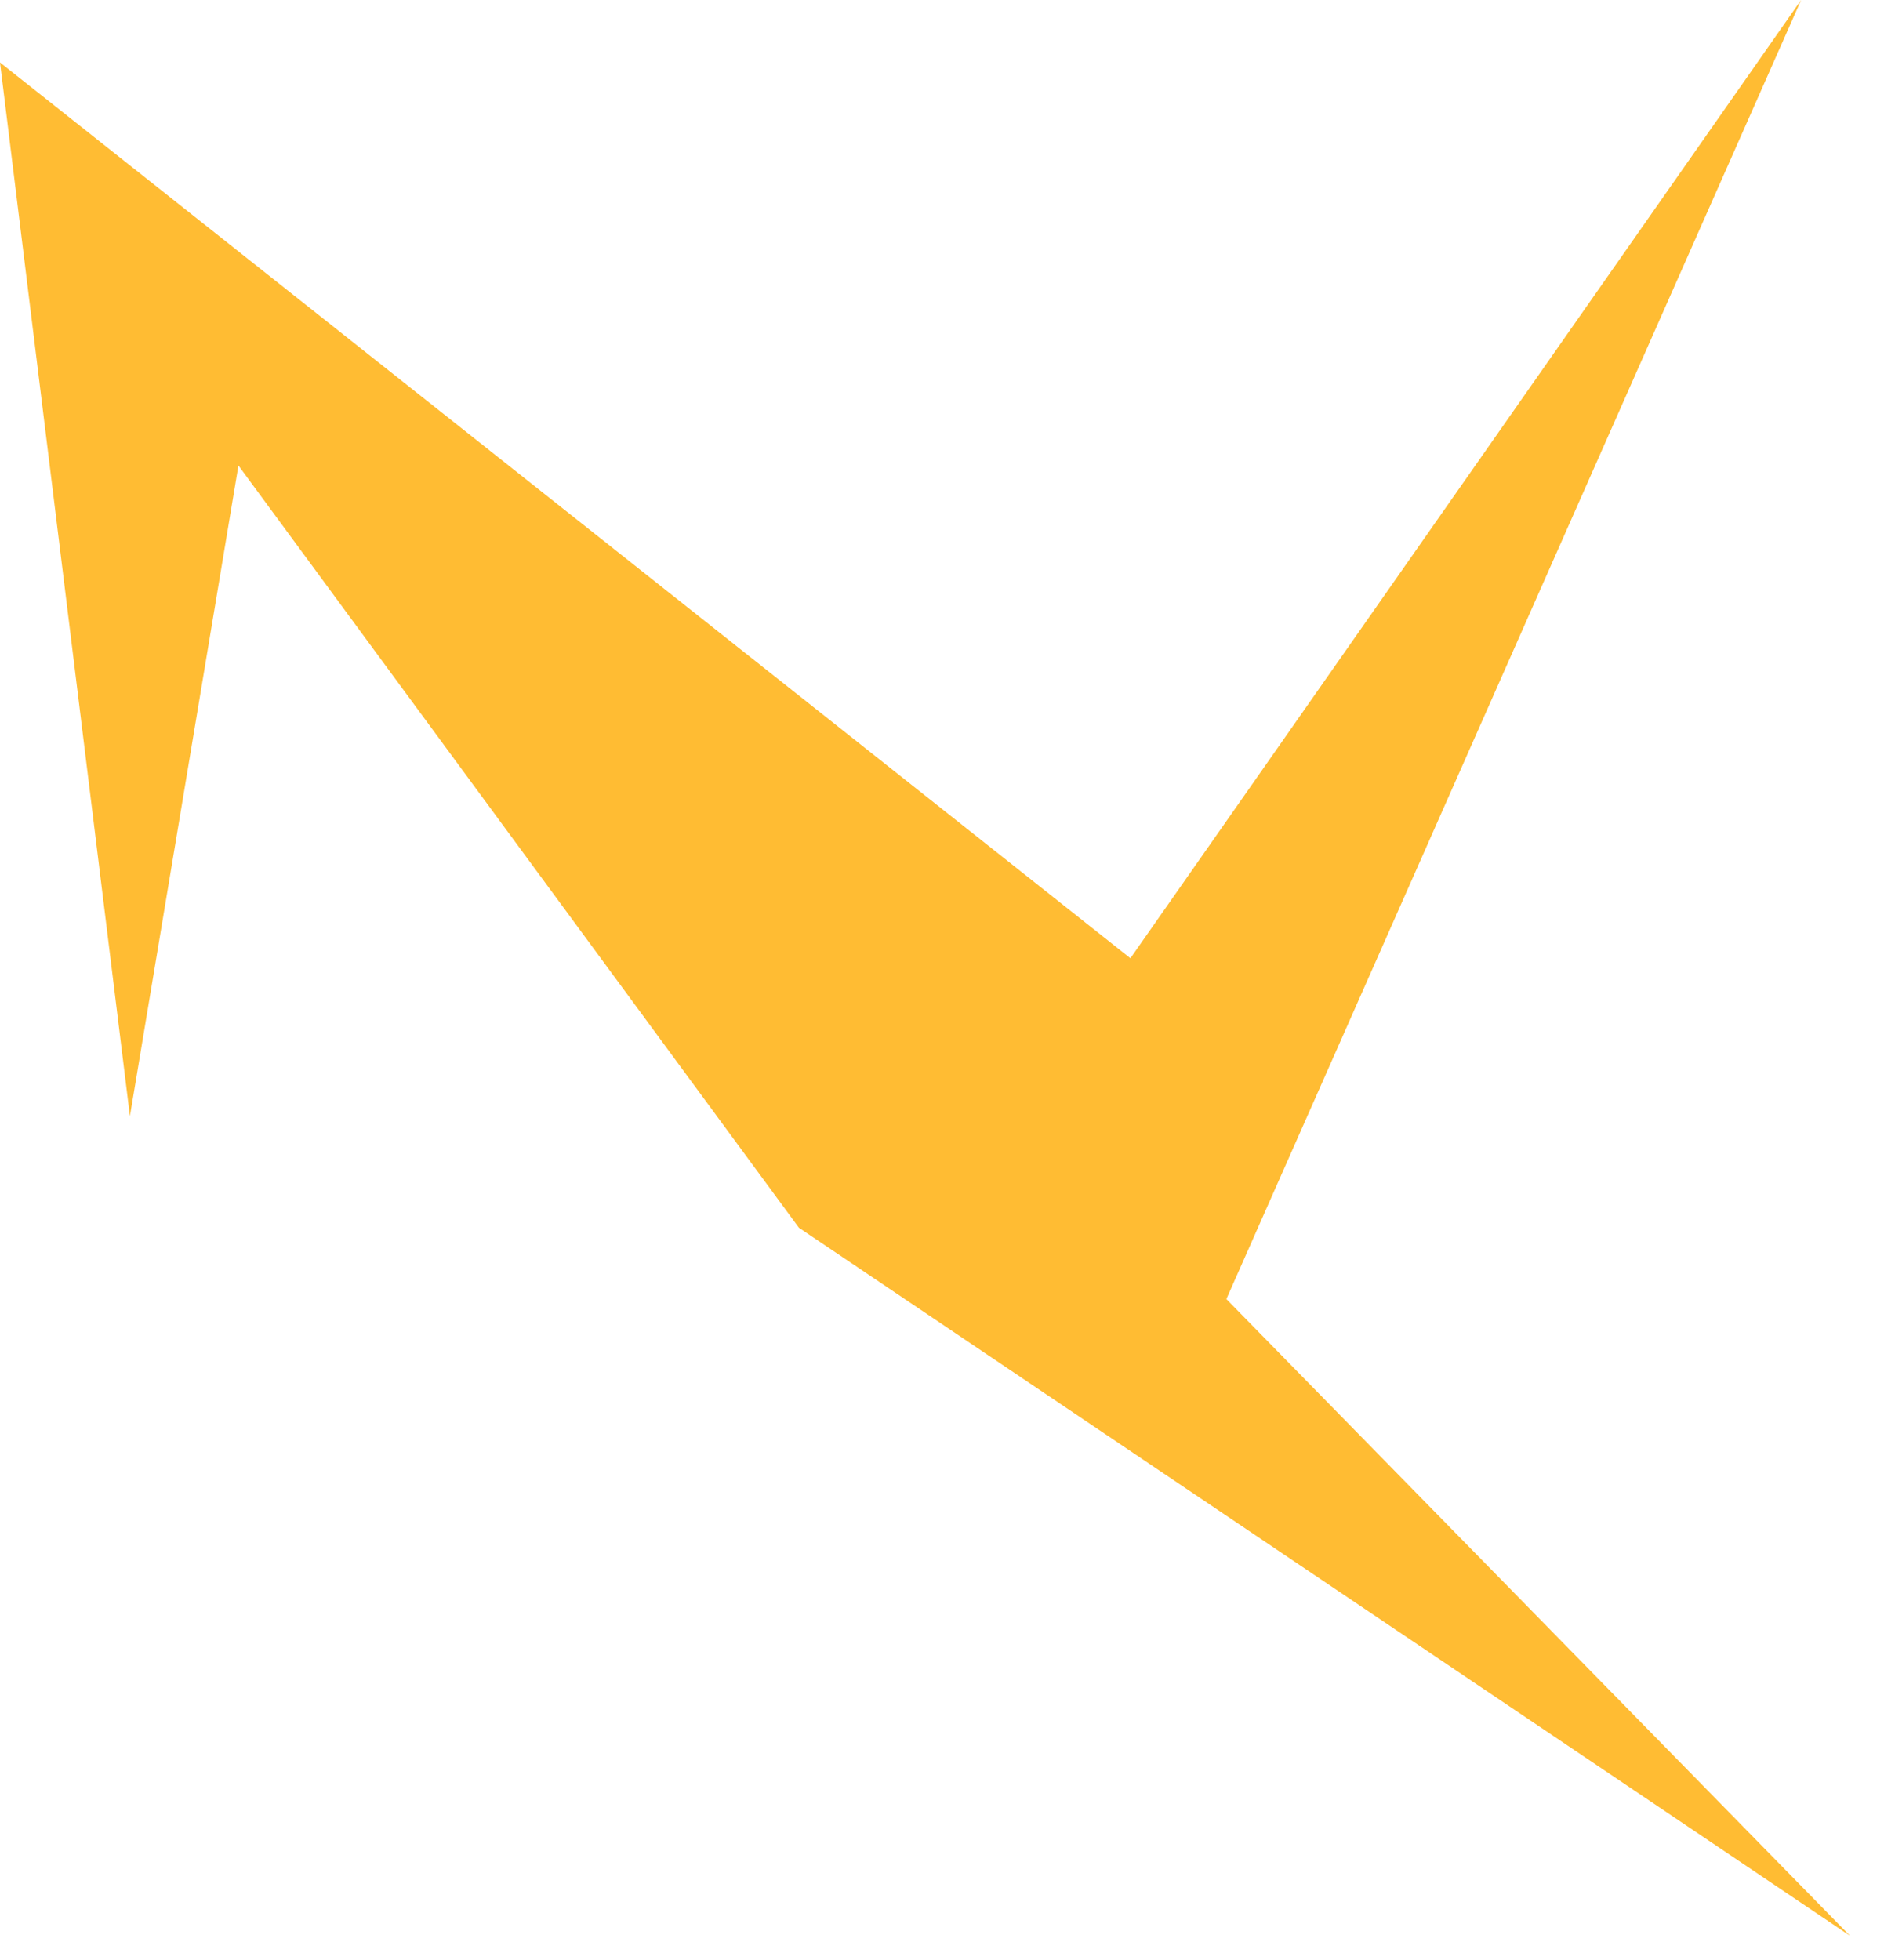
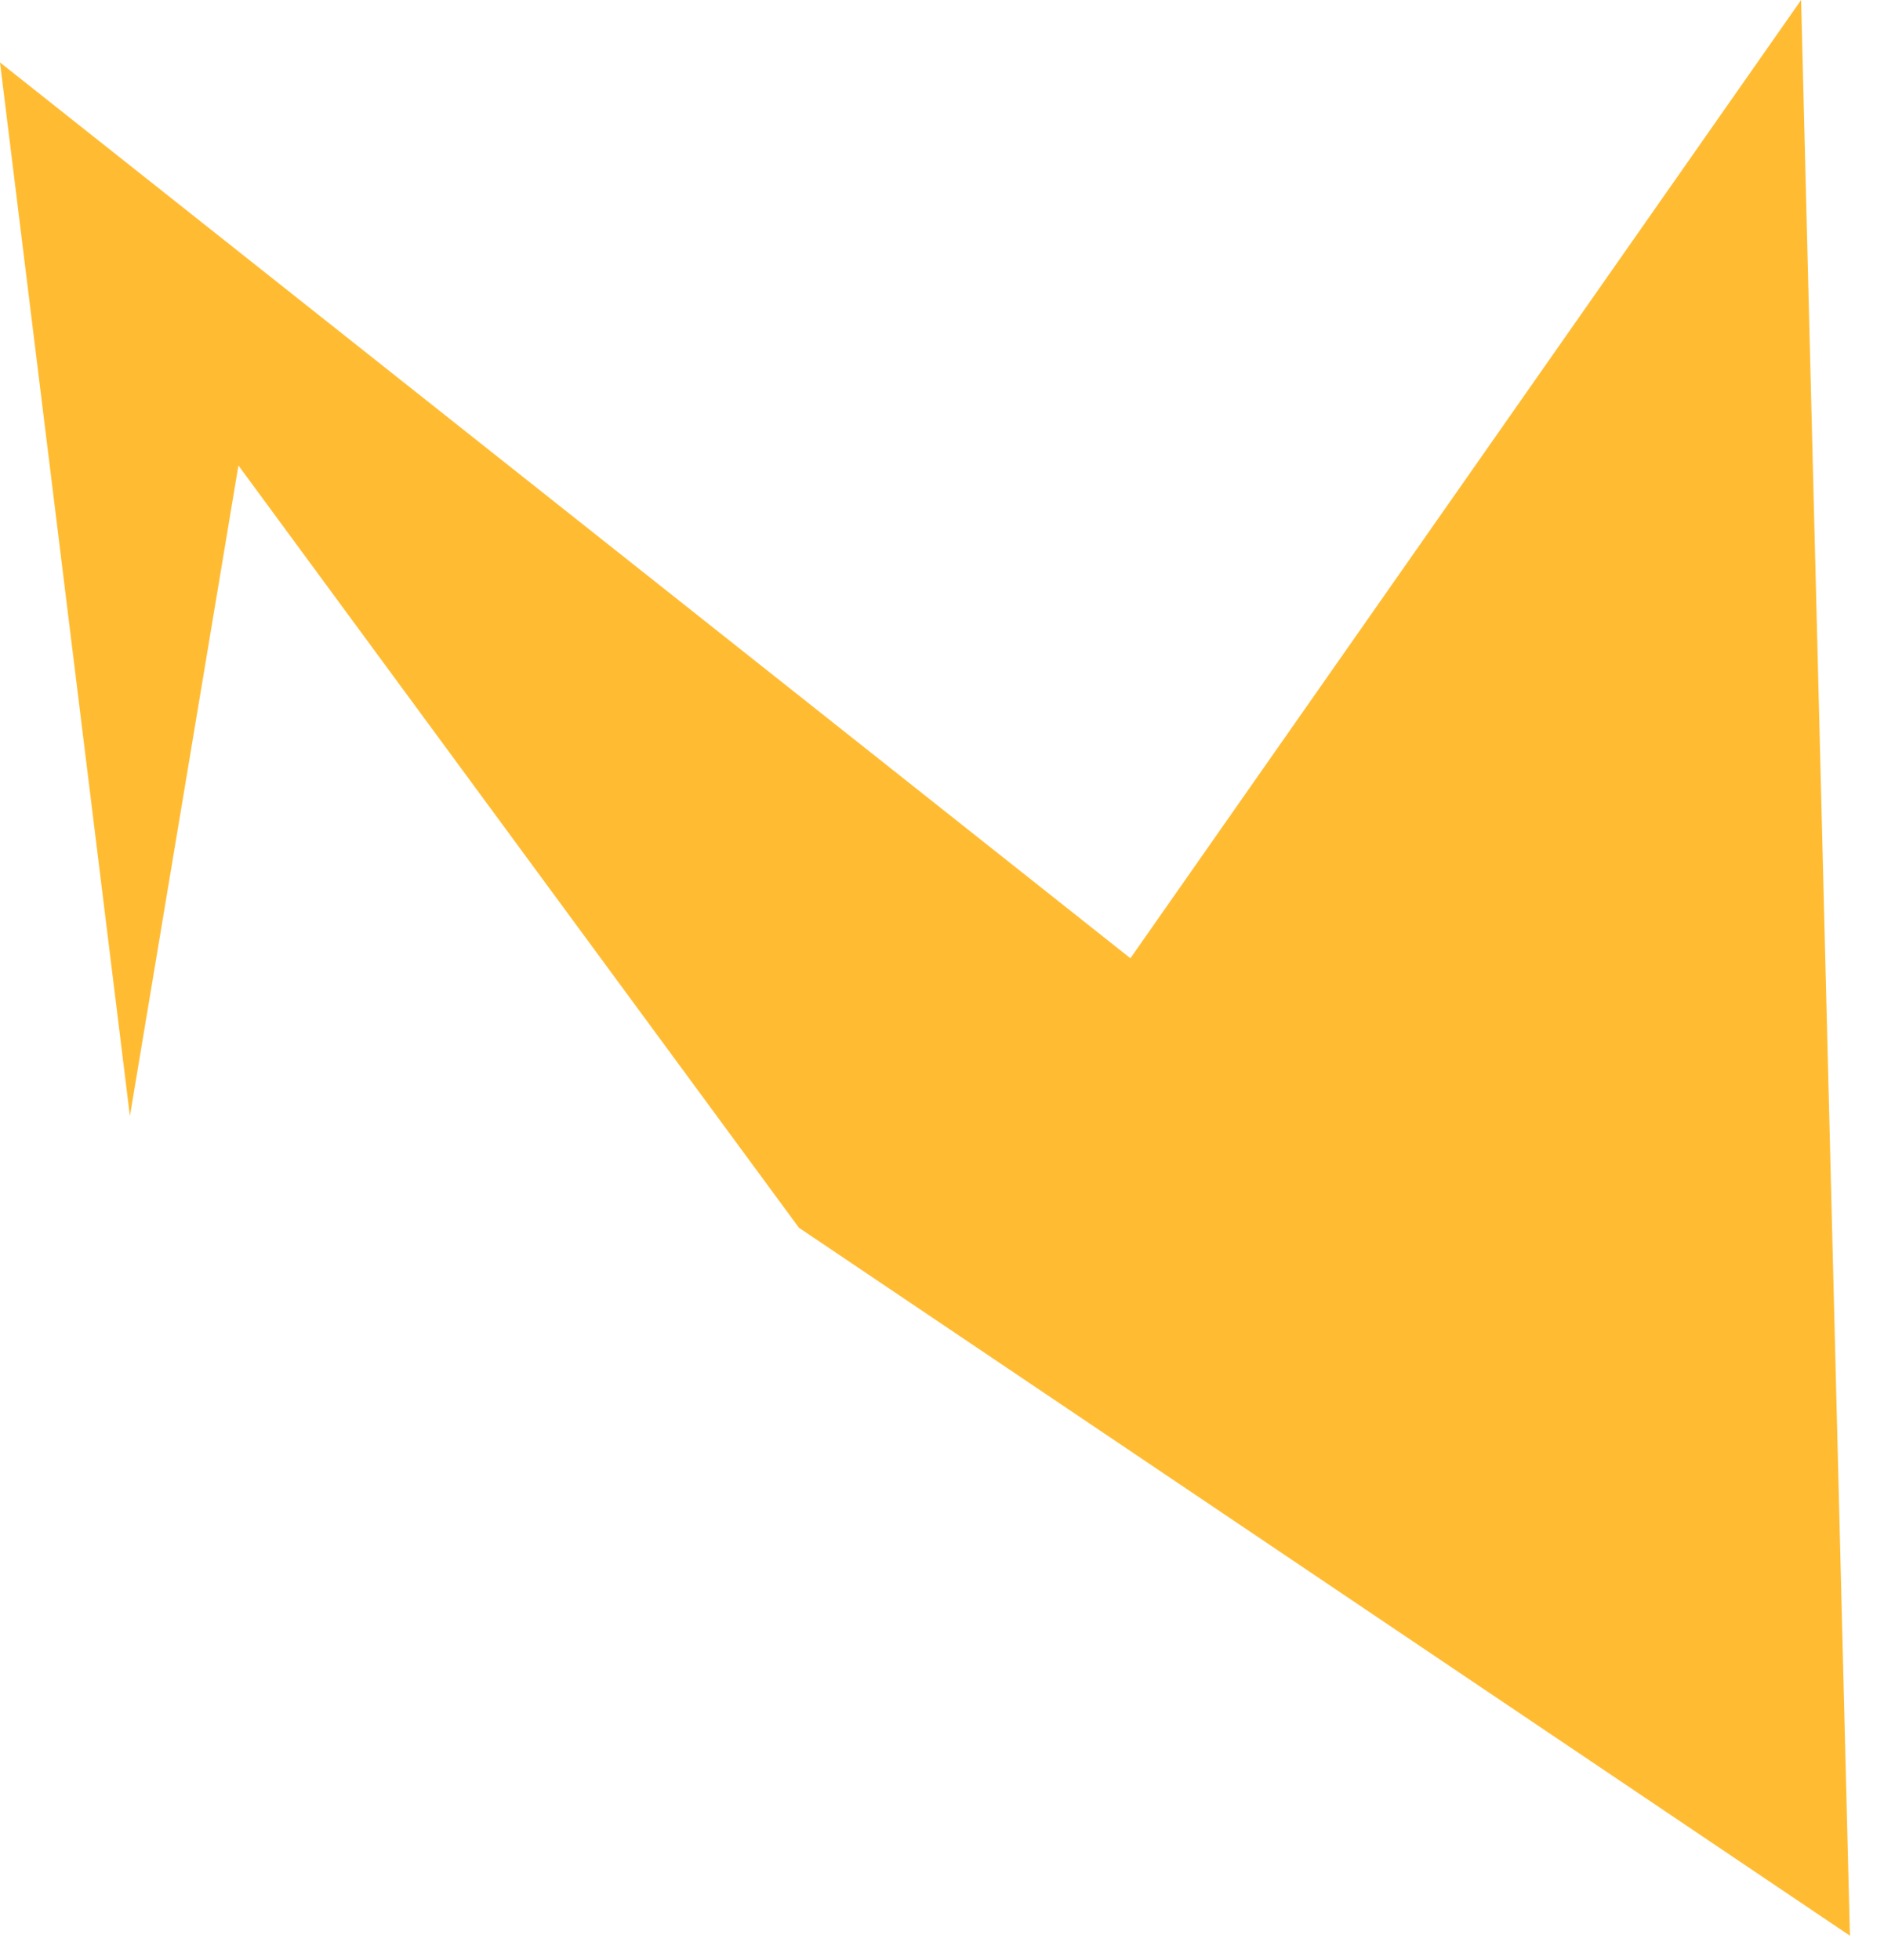
<svg xmlns="http://www.w3.org/2000/svg" width="50" height="52" viewBox="0 0 50 52" fill="none">
-   <path d="M0 1.657L30 25.423L47.8 0L32.547 34.465L49.096 51.356L21.203 32.573L6.328 12.35L3.448 29.611L0 1.657Z" fill="#FFBC33" />
+   <path d="M0 1.657L30 25.423L47.8 0L49.096 51.356L21.203 32.573L6.328 12.35L3.448 29.611L0 1.657Z" fill="#FFBC33" />
</svg>